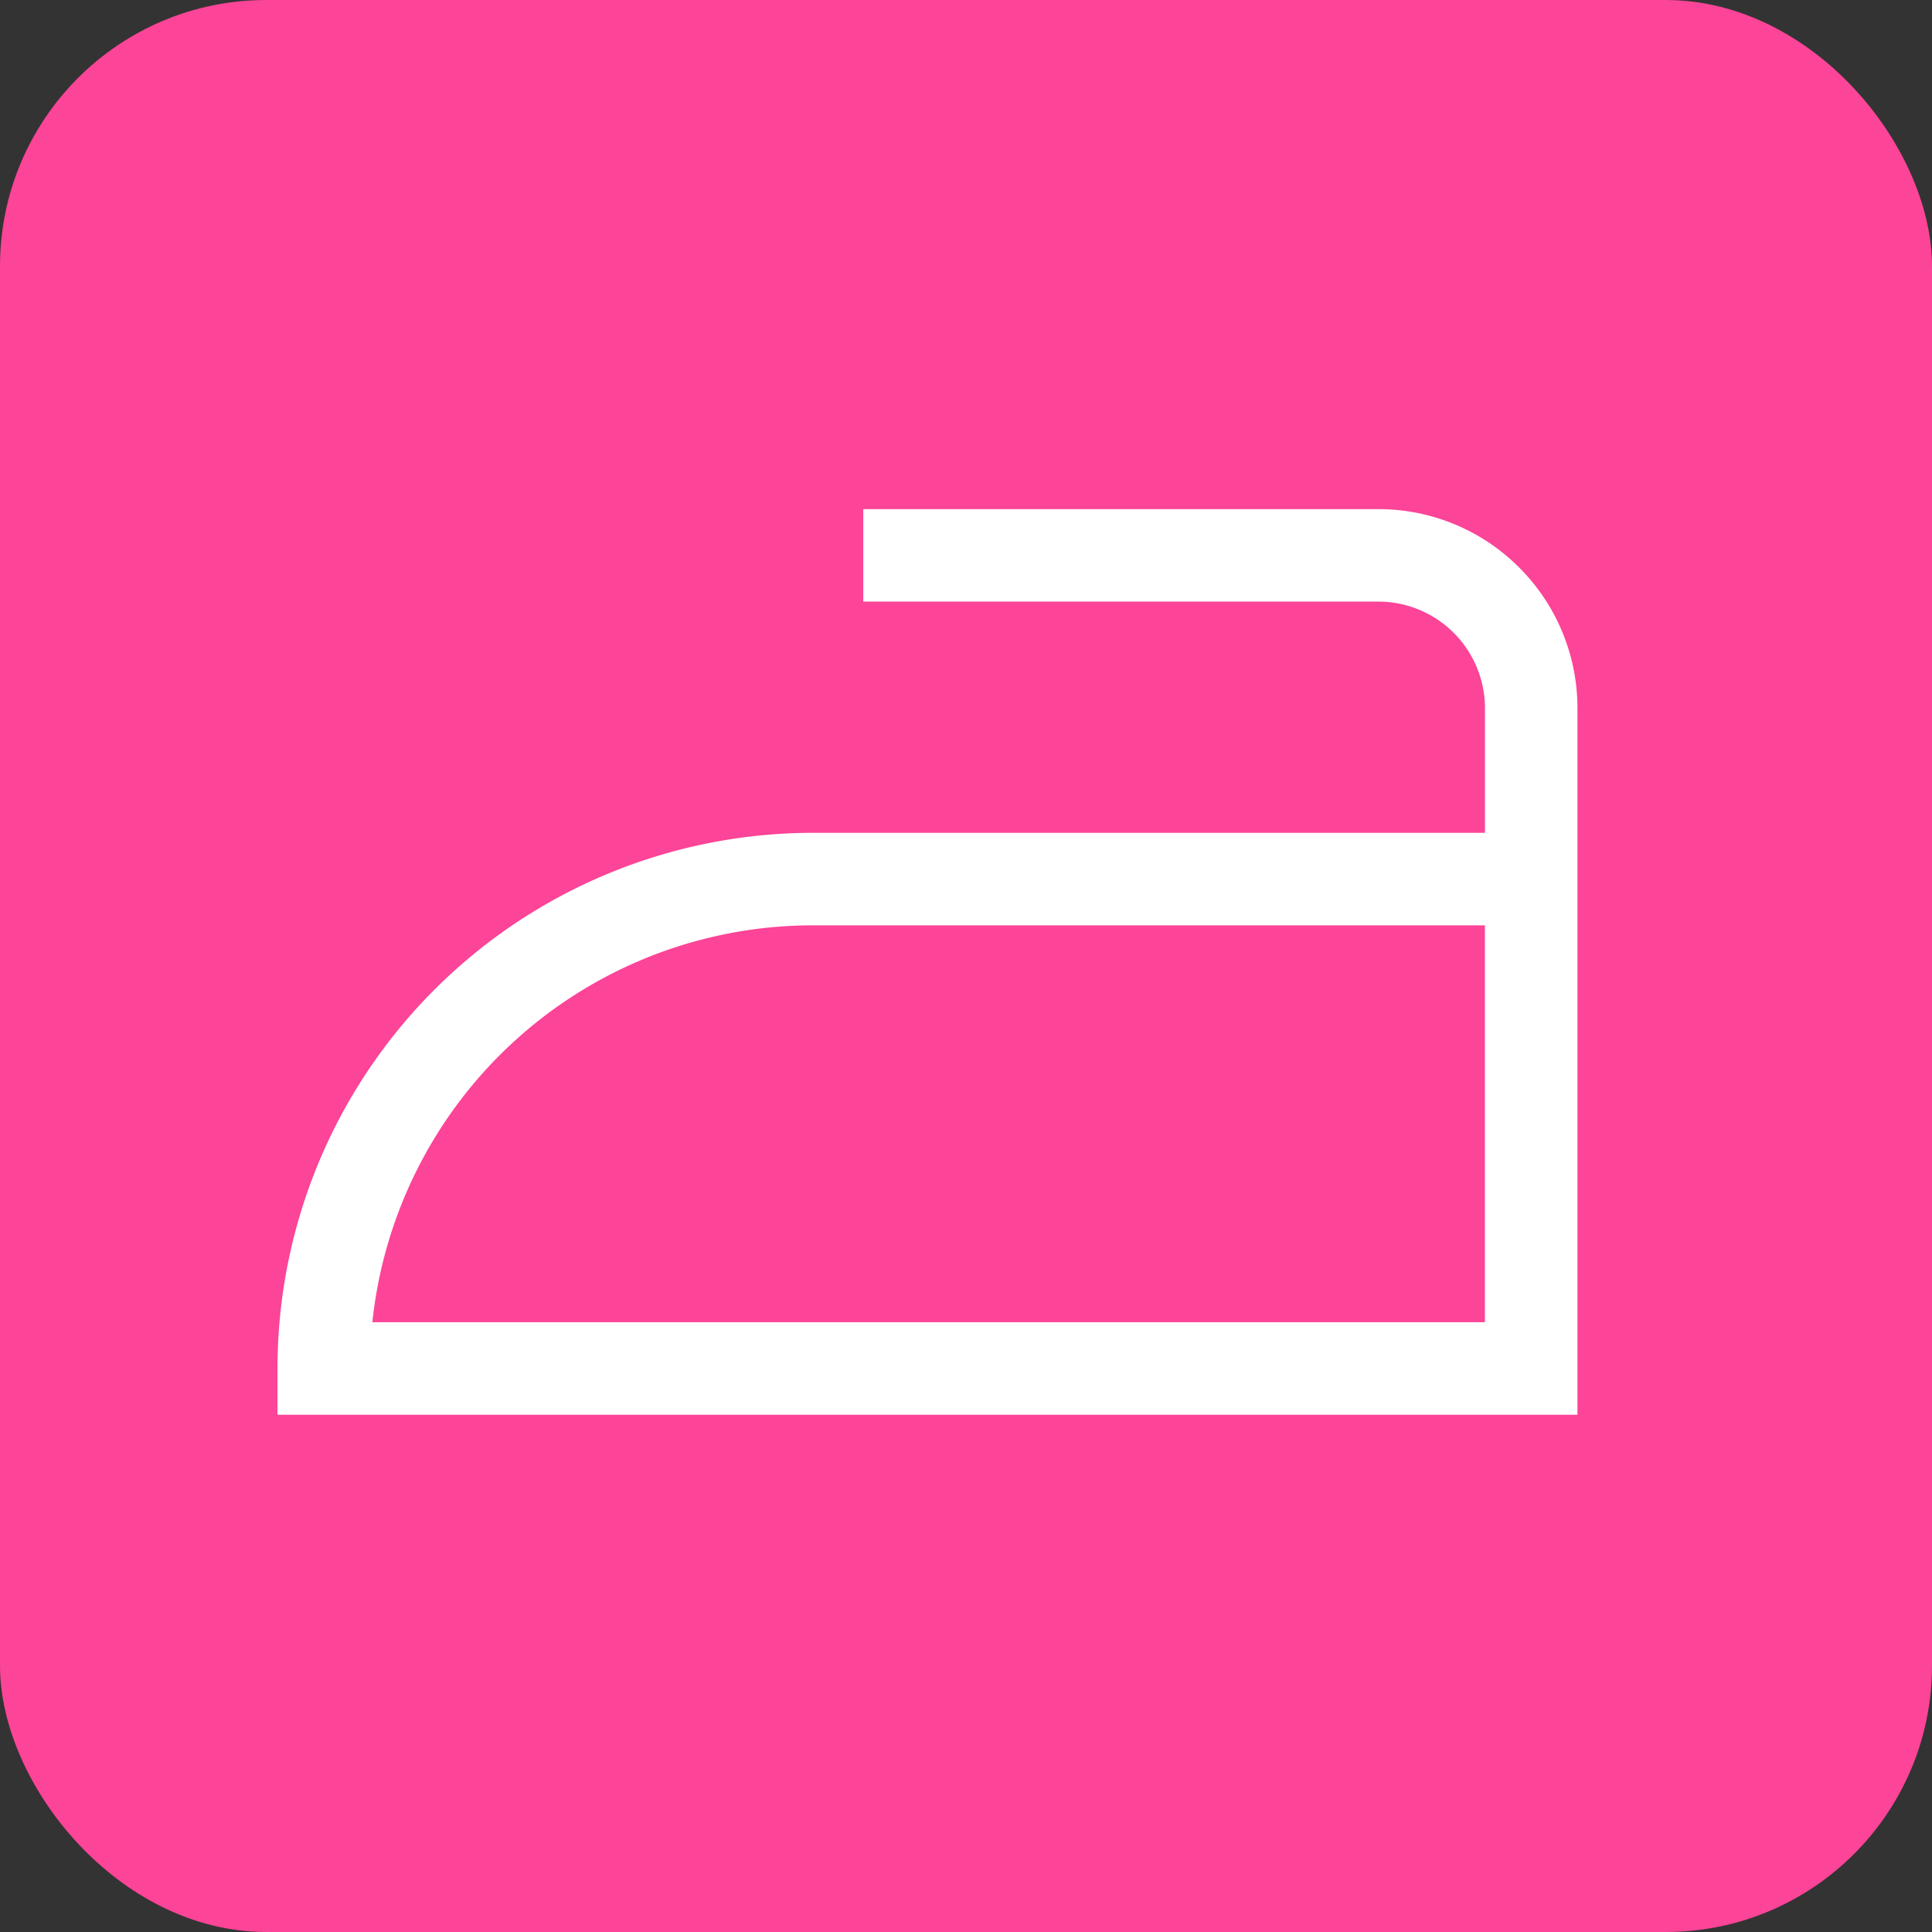
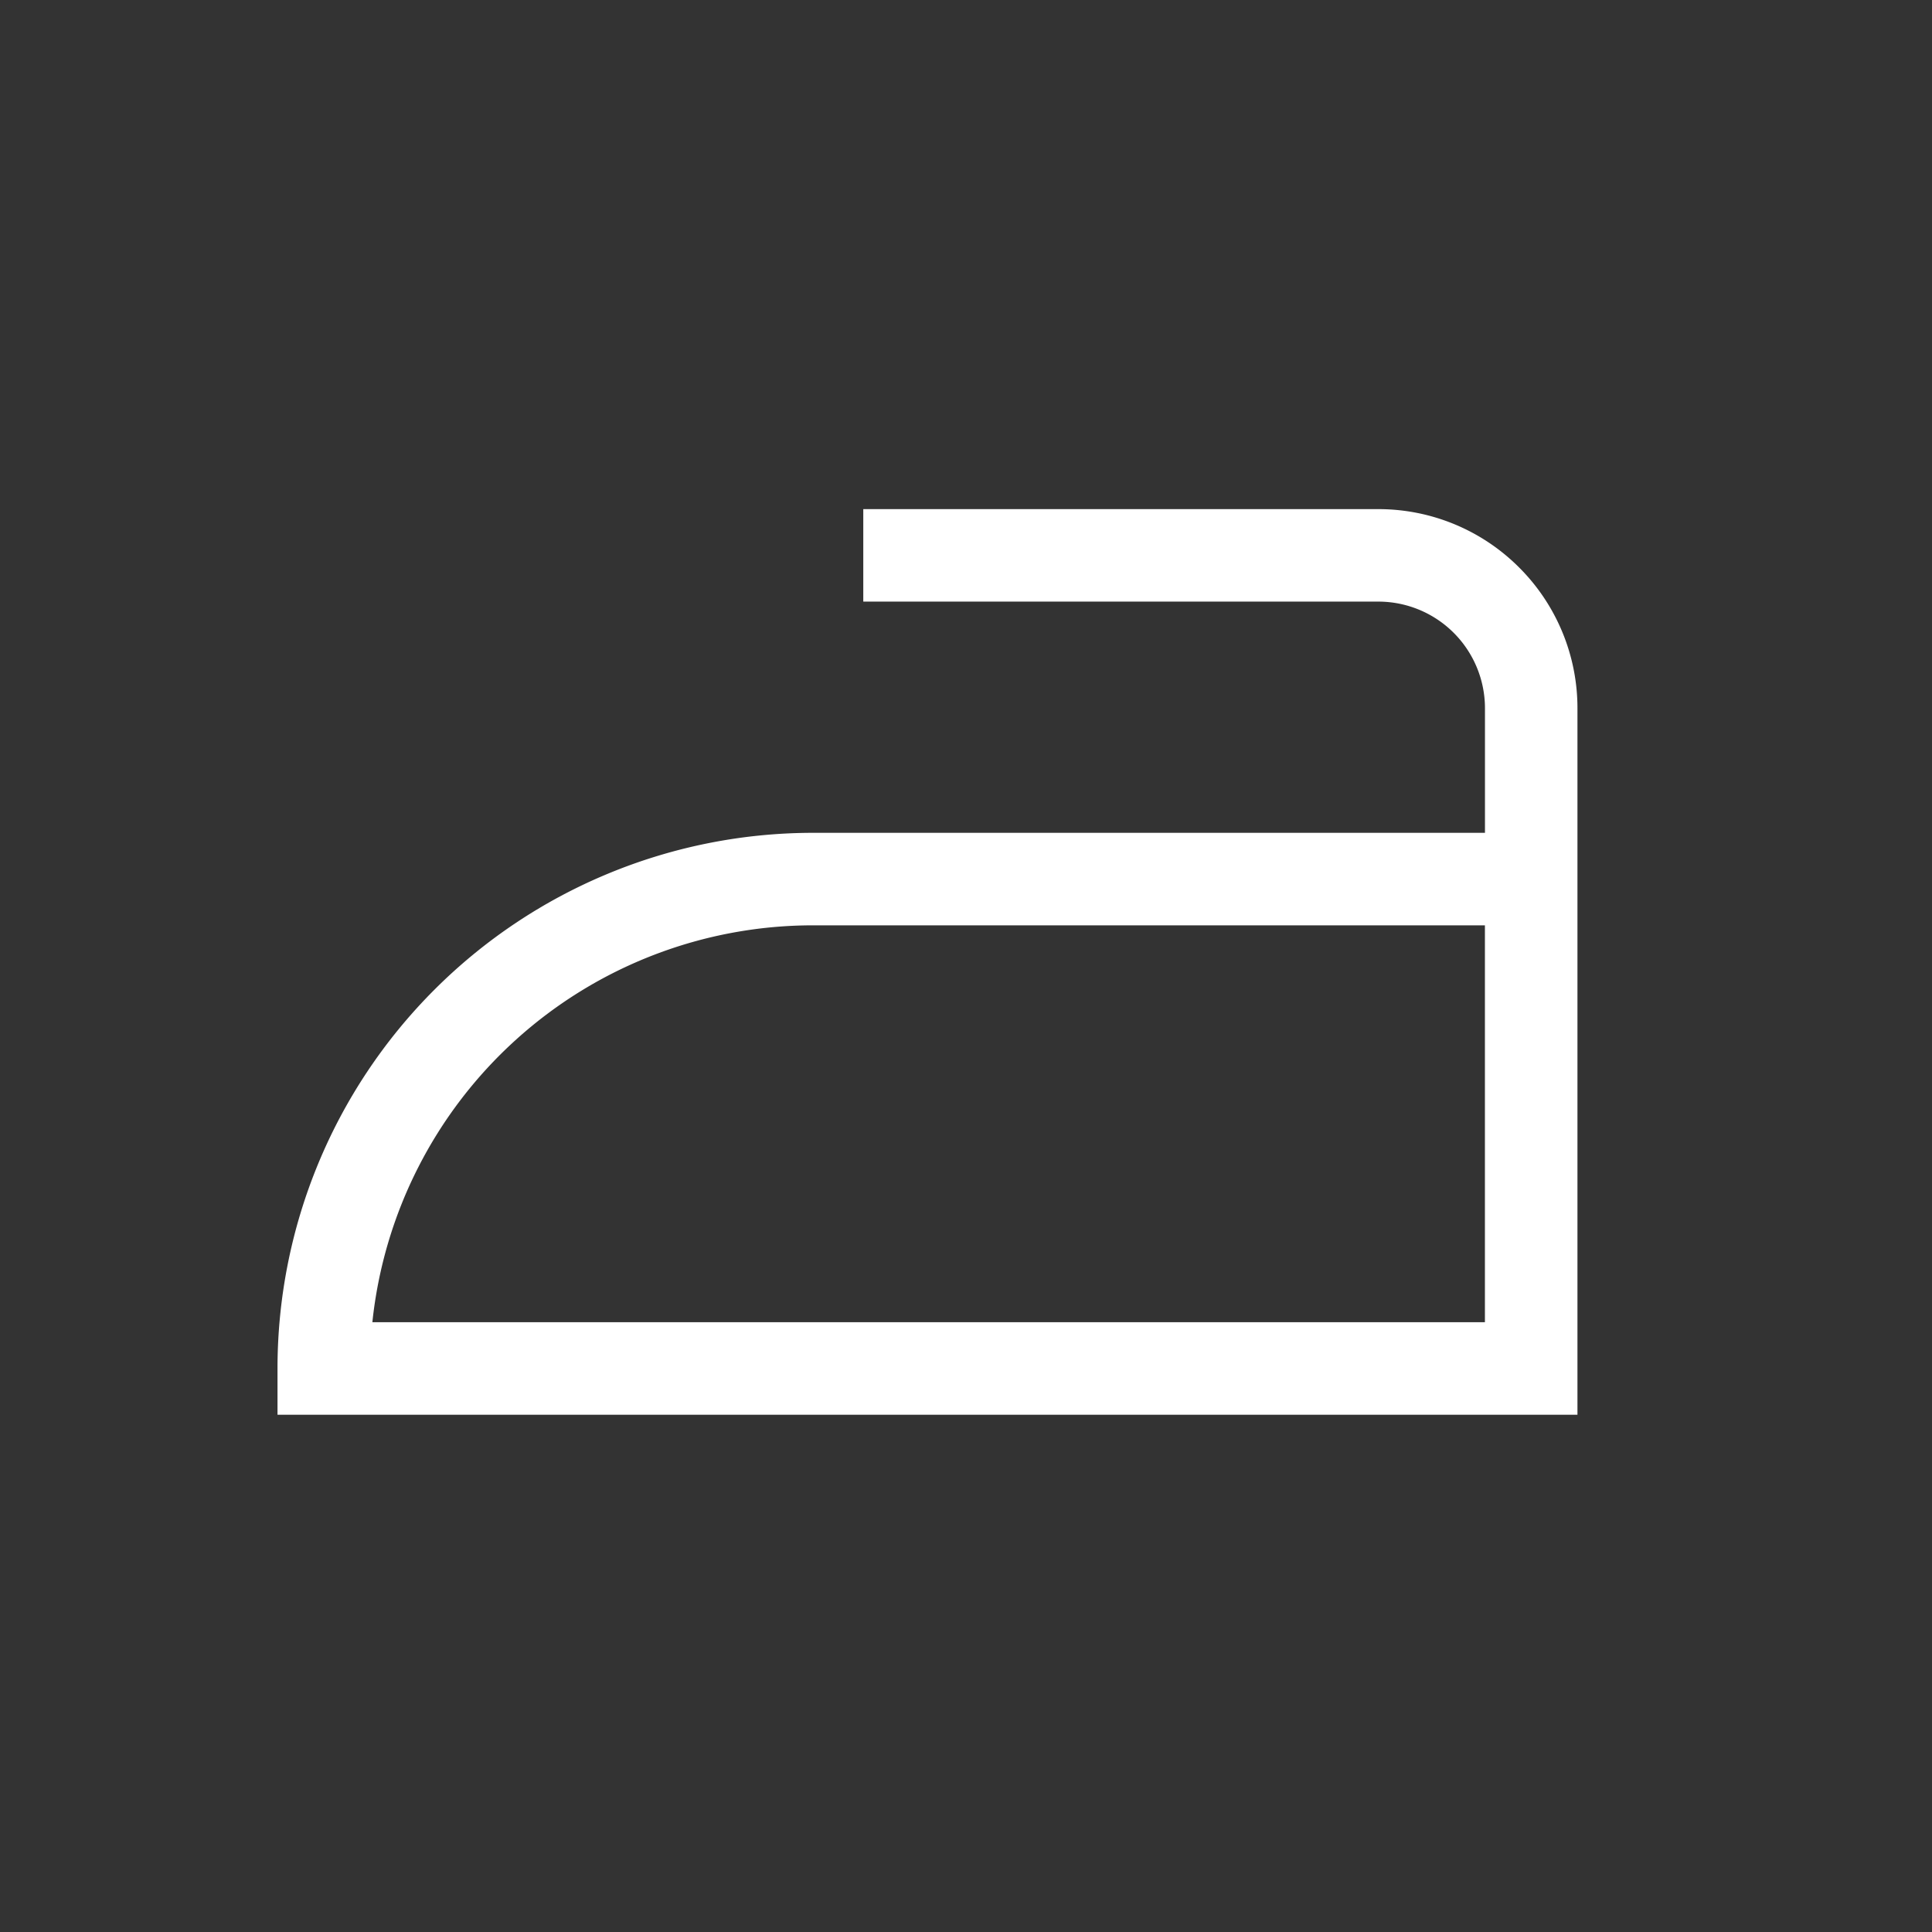
<svg xmlns="http://www.w3.org/2000/svg" viewBox="0 0 156 156">
  <rect x="0" y="0" width="156" height="156" fill="#333333" stroke="none" />
  <defs>
    <style>.a{fill:#fc4498;}.b{fill:#fff;}</style>
  </defs>
-   <rect class="a" width="156" height="156" rx="21.5" />
  <path class="b" d="M122.66,45.819a16.04,16.04,0,0,0-11.37-4.709H69.706v7.467H111.29a8.612,8.612,0,0,1,8.614,8.615V67.247H65.654A43.253,43.253,0,0,0,22.407,110.5v3.734H127.372V57.192A16.037,16.037,0,0,0,122.66,45.819ZM119.9,106.762H30.067A35.784,35.784,0,0,1,65.654,74.716H119.9Z" />
</svg>